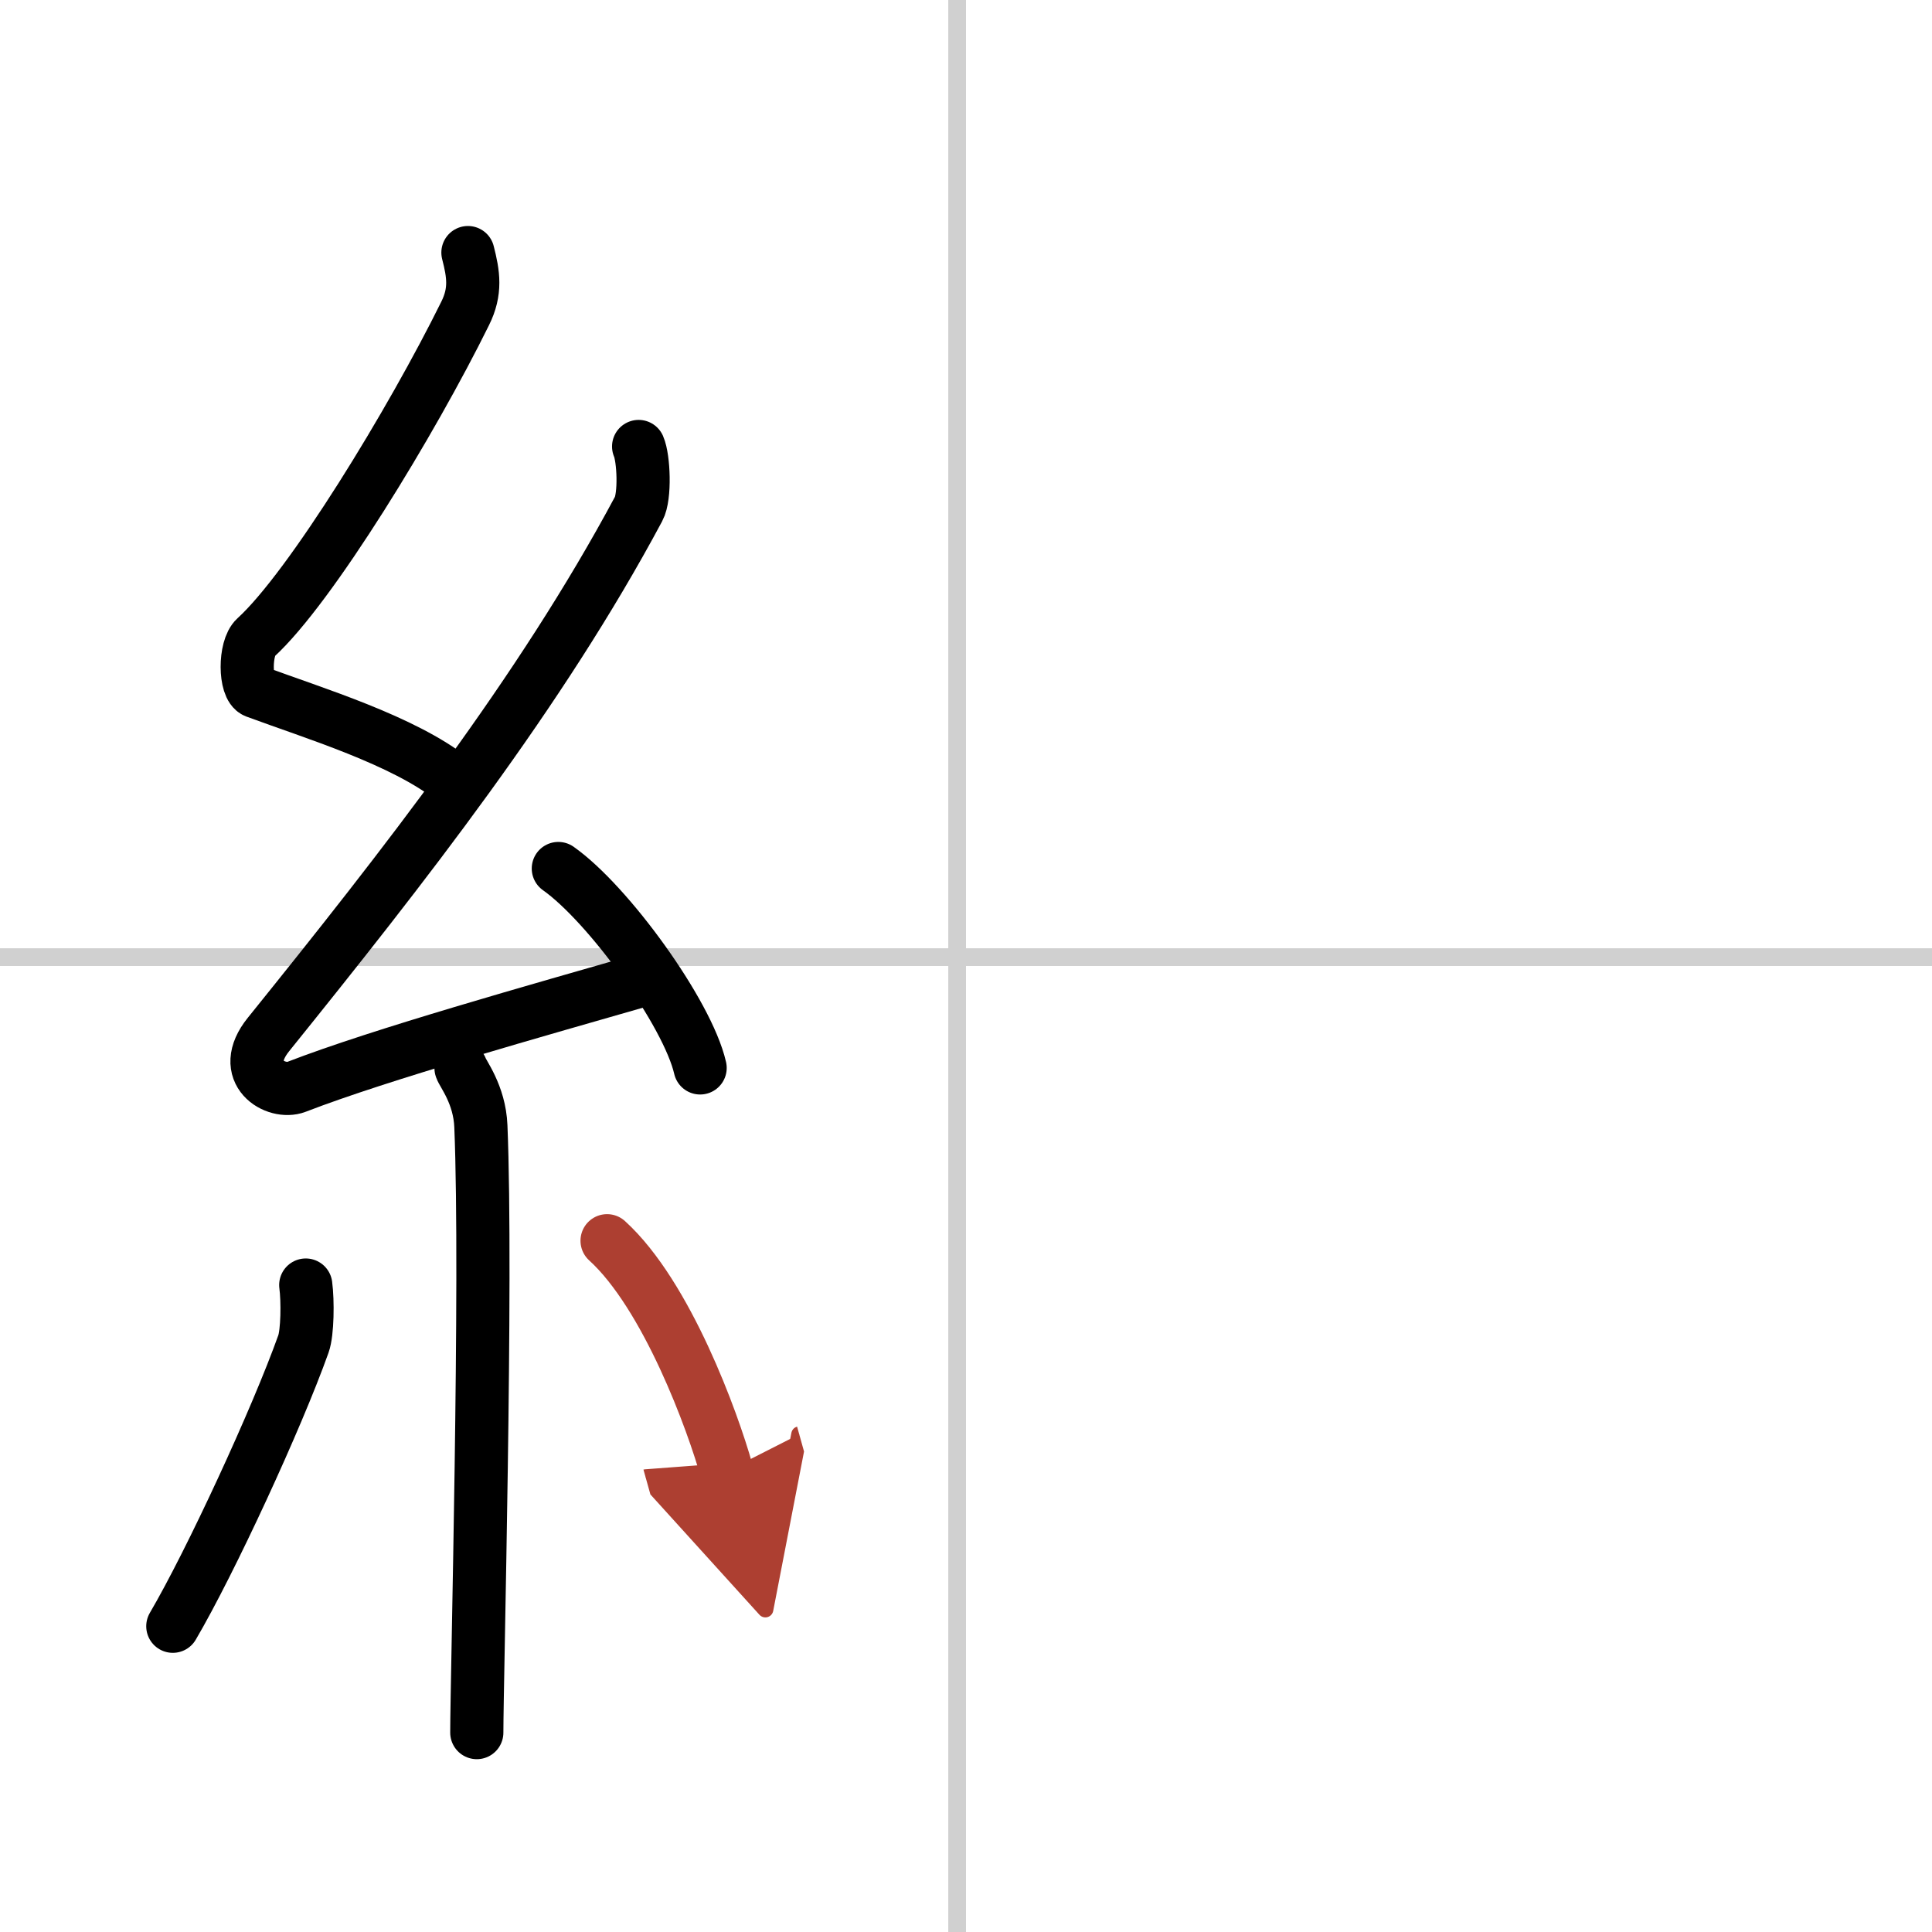
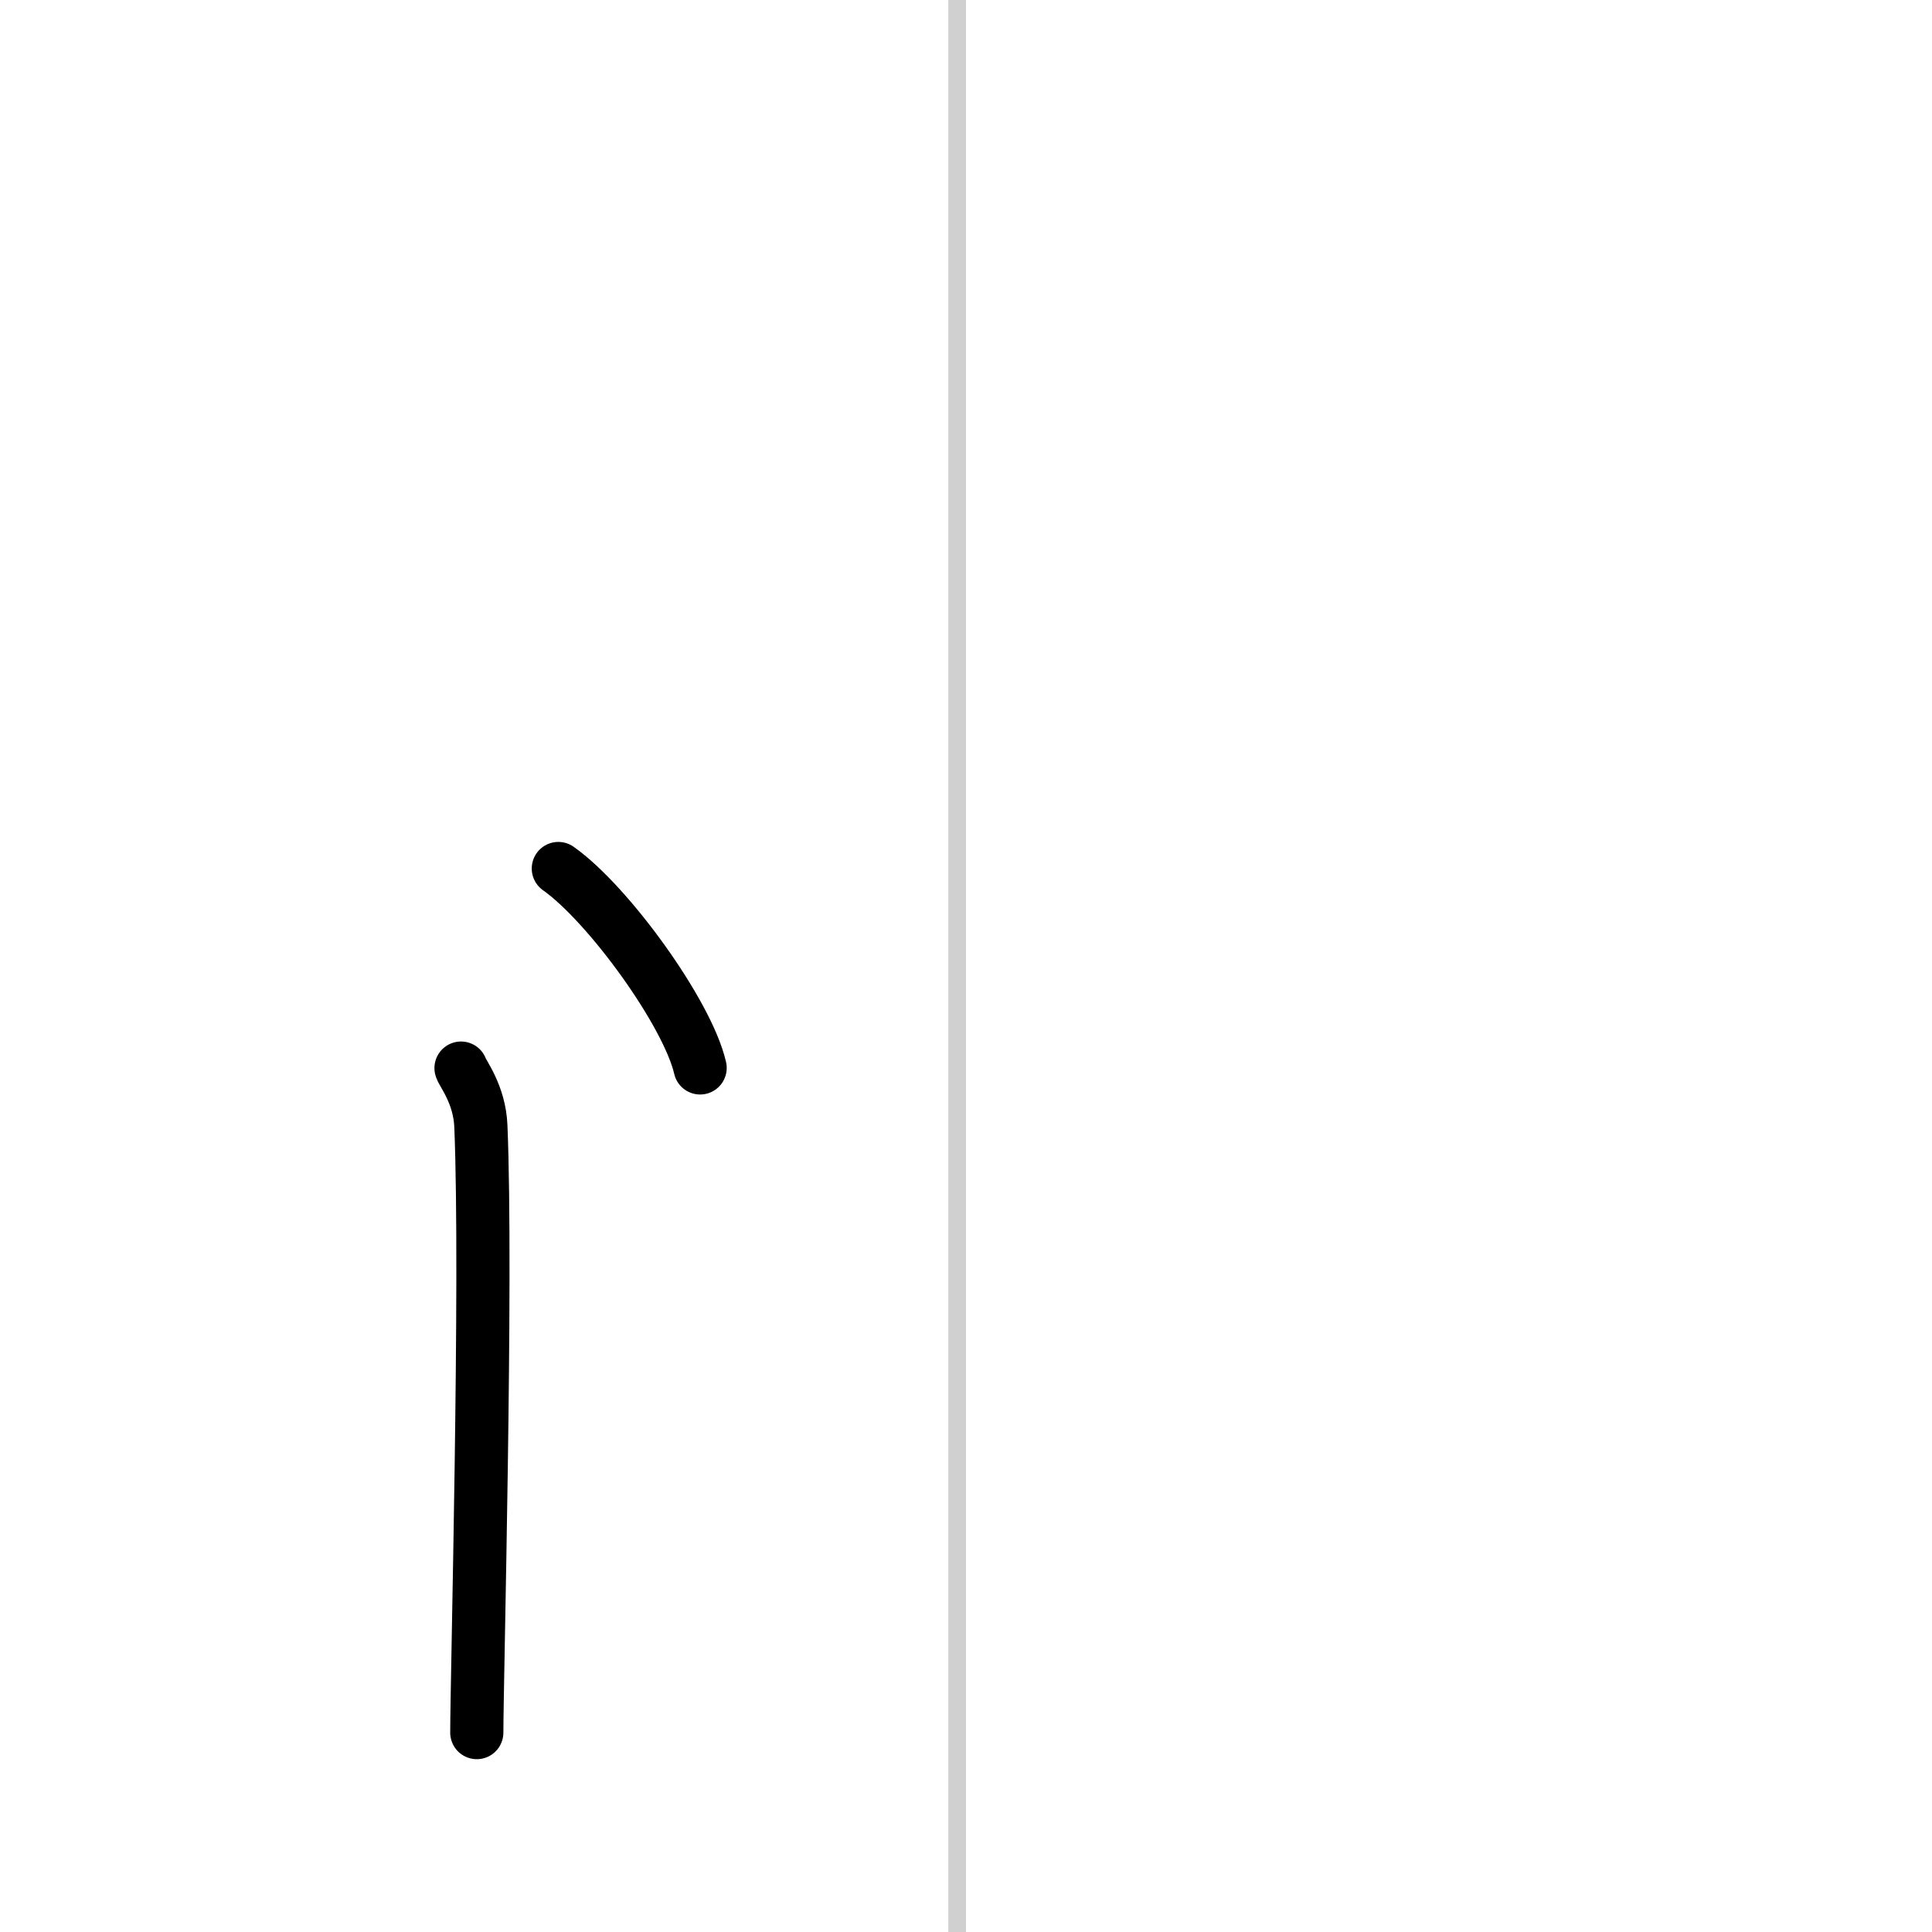
<svg xmlns="http://www.w3.org/2000/svg" width="400" height="400" viewBox="0 0 109 109">
  <defs>
    <marker id="a" markerWidth="4" orient="auto" refX="1" refY="5" viewBox="0 0 10 10">
      <polyline points="0 0 10 5 0 10 1 5" fill="#ad3f31" stroke="#ad3f31" />
    </marker>
  </defs>
  <g fill="none" stroke="#000" stroke-linecap="round" stroke-linejoin="round" stroke-width="3">
    <rect width="100%" height="100%" fill="#fff" stroke="#fff" />
    <line x1="54" x2="54" y2="109" stroke="#d0d0d0" stroke-width="1" />
-     <line x2="109" y1="54" y2="54" stroke="#d0d0d0" stroke-width="1" />
-     <path d="m26.4 14.25c0.31 1.21 0.47 2.18-0.16 3.44-2.99 6.06-8.71 15.46-11.82 18.29-0.64 0.58-0.62 2.81 0 3.04 3.26 1.21 8.34 2.74 11.14 4.97" />
-     <path d="m36.03 25.19c0.29 0.66 0.38 2.82 0 3.52-5.53 10.34-13.28 20.22-20.88 29.65-1.74 2.16 0.43 3.4 1.57 2.96 4.75-1.84 13.62-4.32 19.73-6.08" />
    <path d="m31.5 49c2.82 1.99 7.29 8.16 8 11.25" />
    <path d="m26.01 60.26c0.08 0.29 1.05 1.48 1.12 3.28 0.36 8.64-0.23 31.27-0.23 34.21" />
-     <path d="m17.25 72.5c0.12 0.9 0.1 2.68-0.13 3.32-1.5 4.21-5.25 12.32-7.37 15.93" />
-     <path d="m34.25 70c3.38 3.07 5.97 10.21 6.75 13" marker-end="url(#a)" stroke="#ad3f31" />
  </g>
</svg>